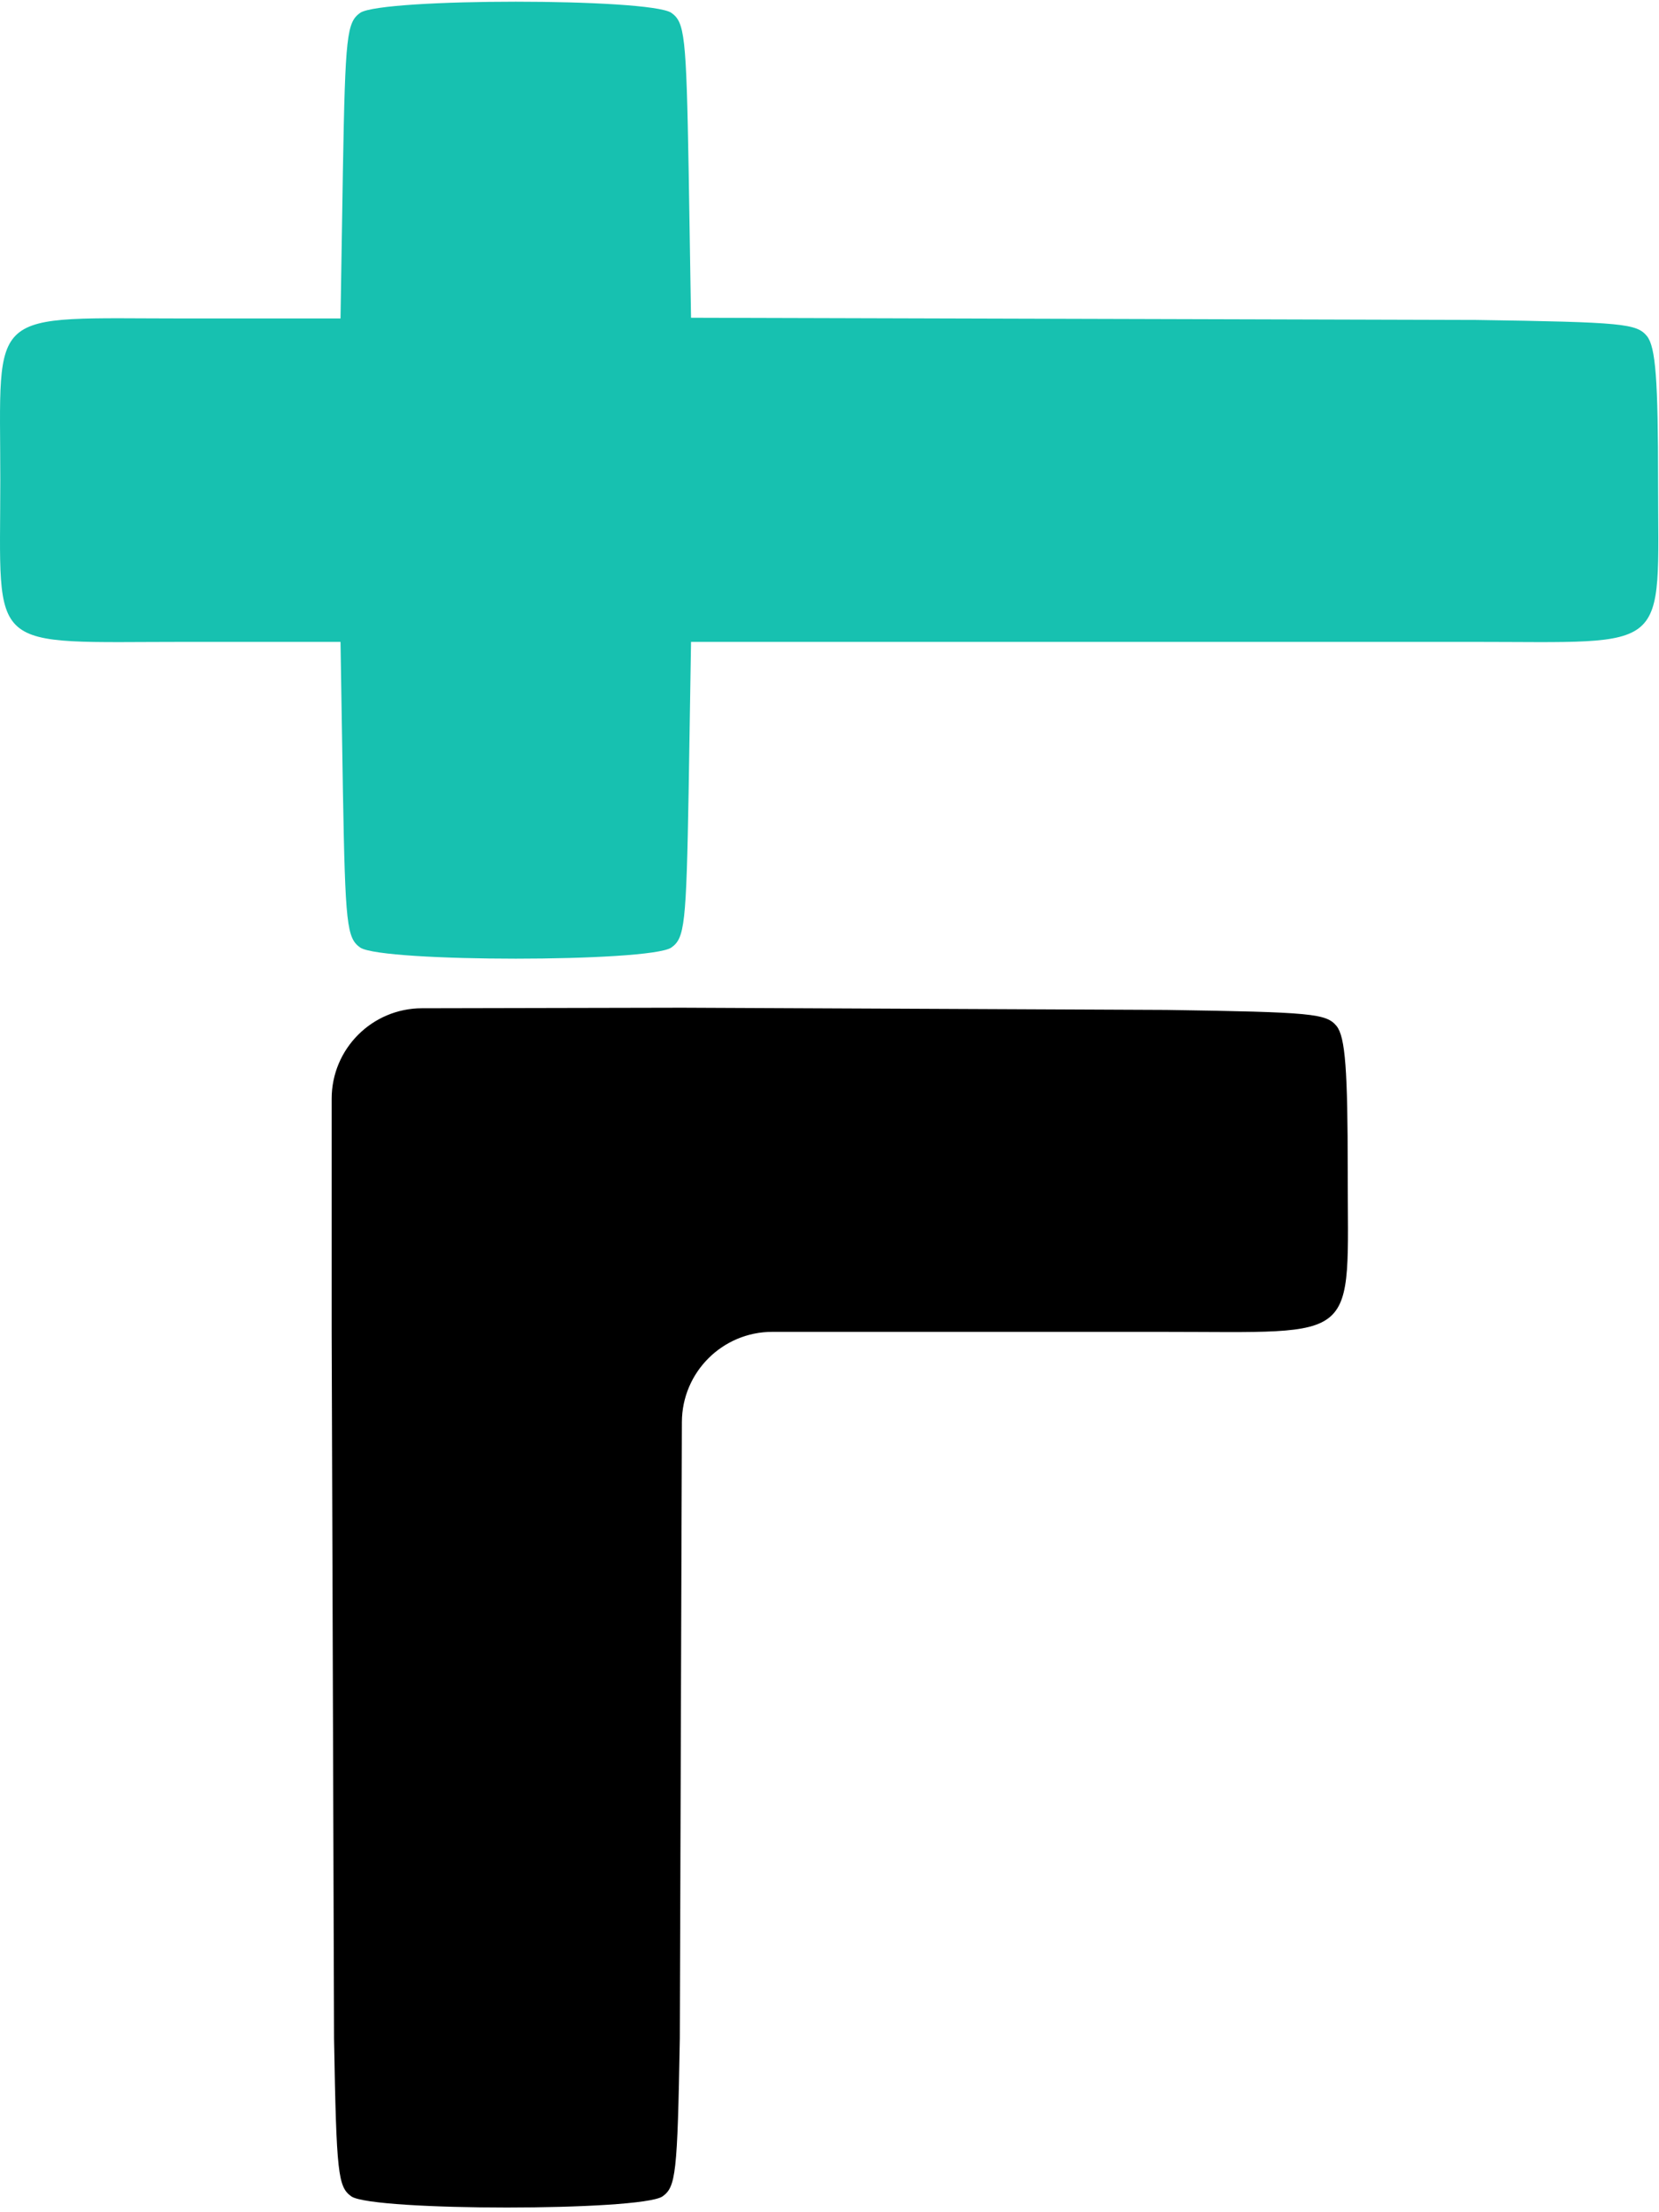
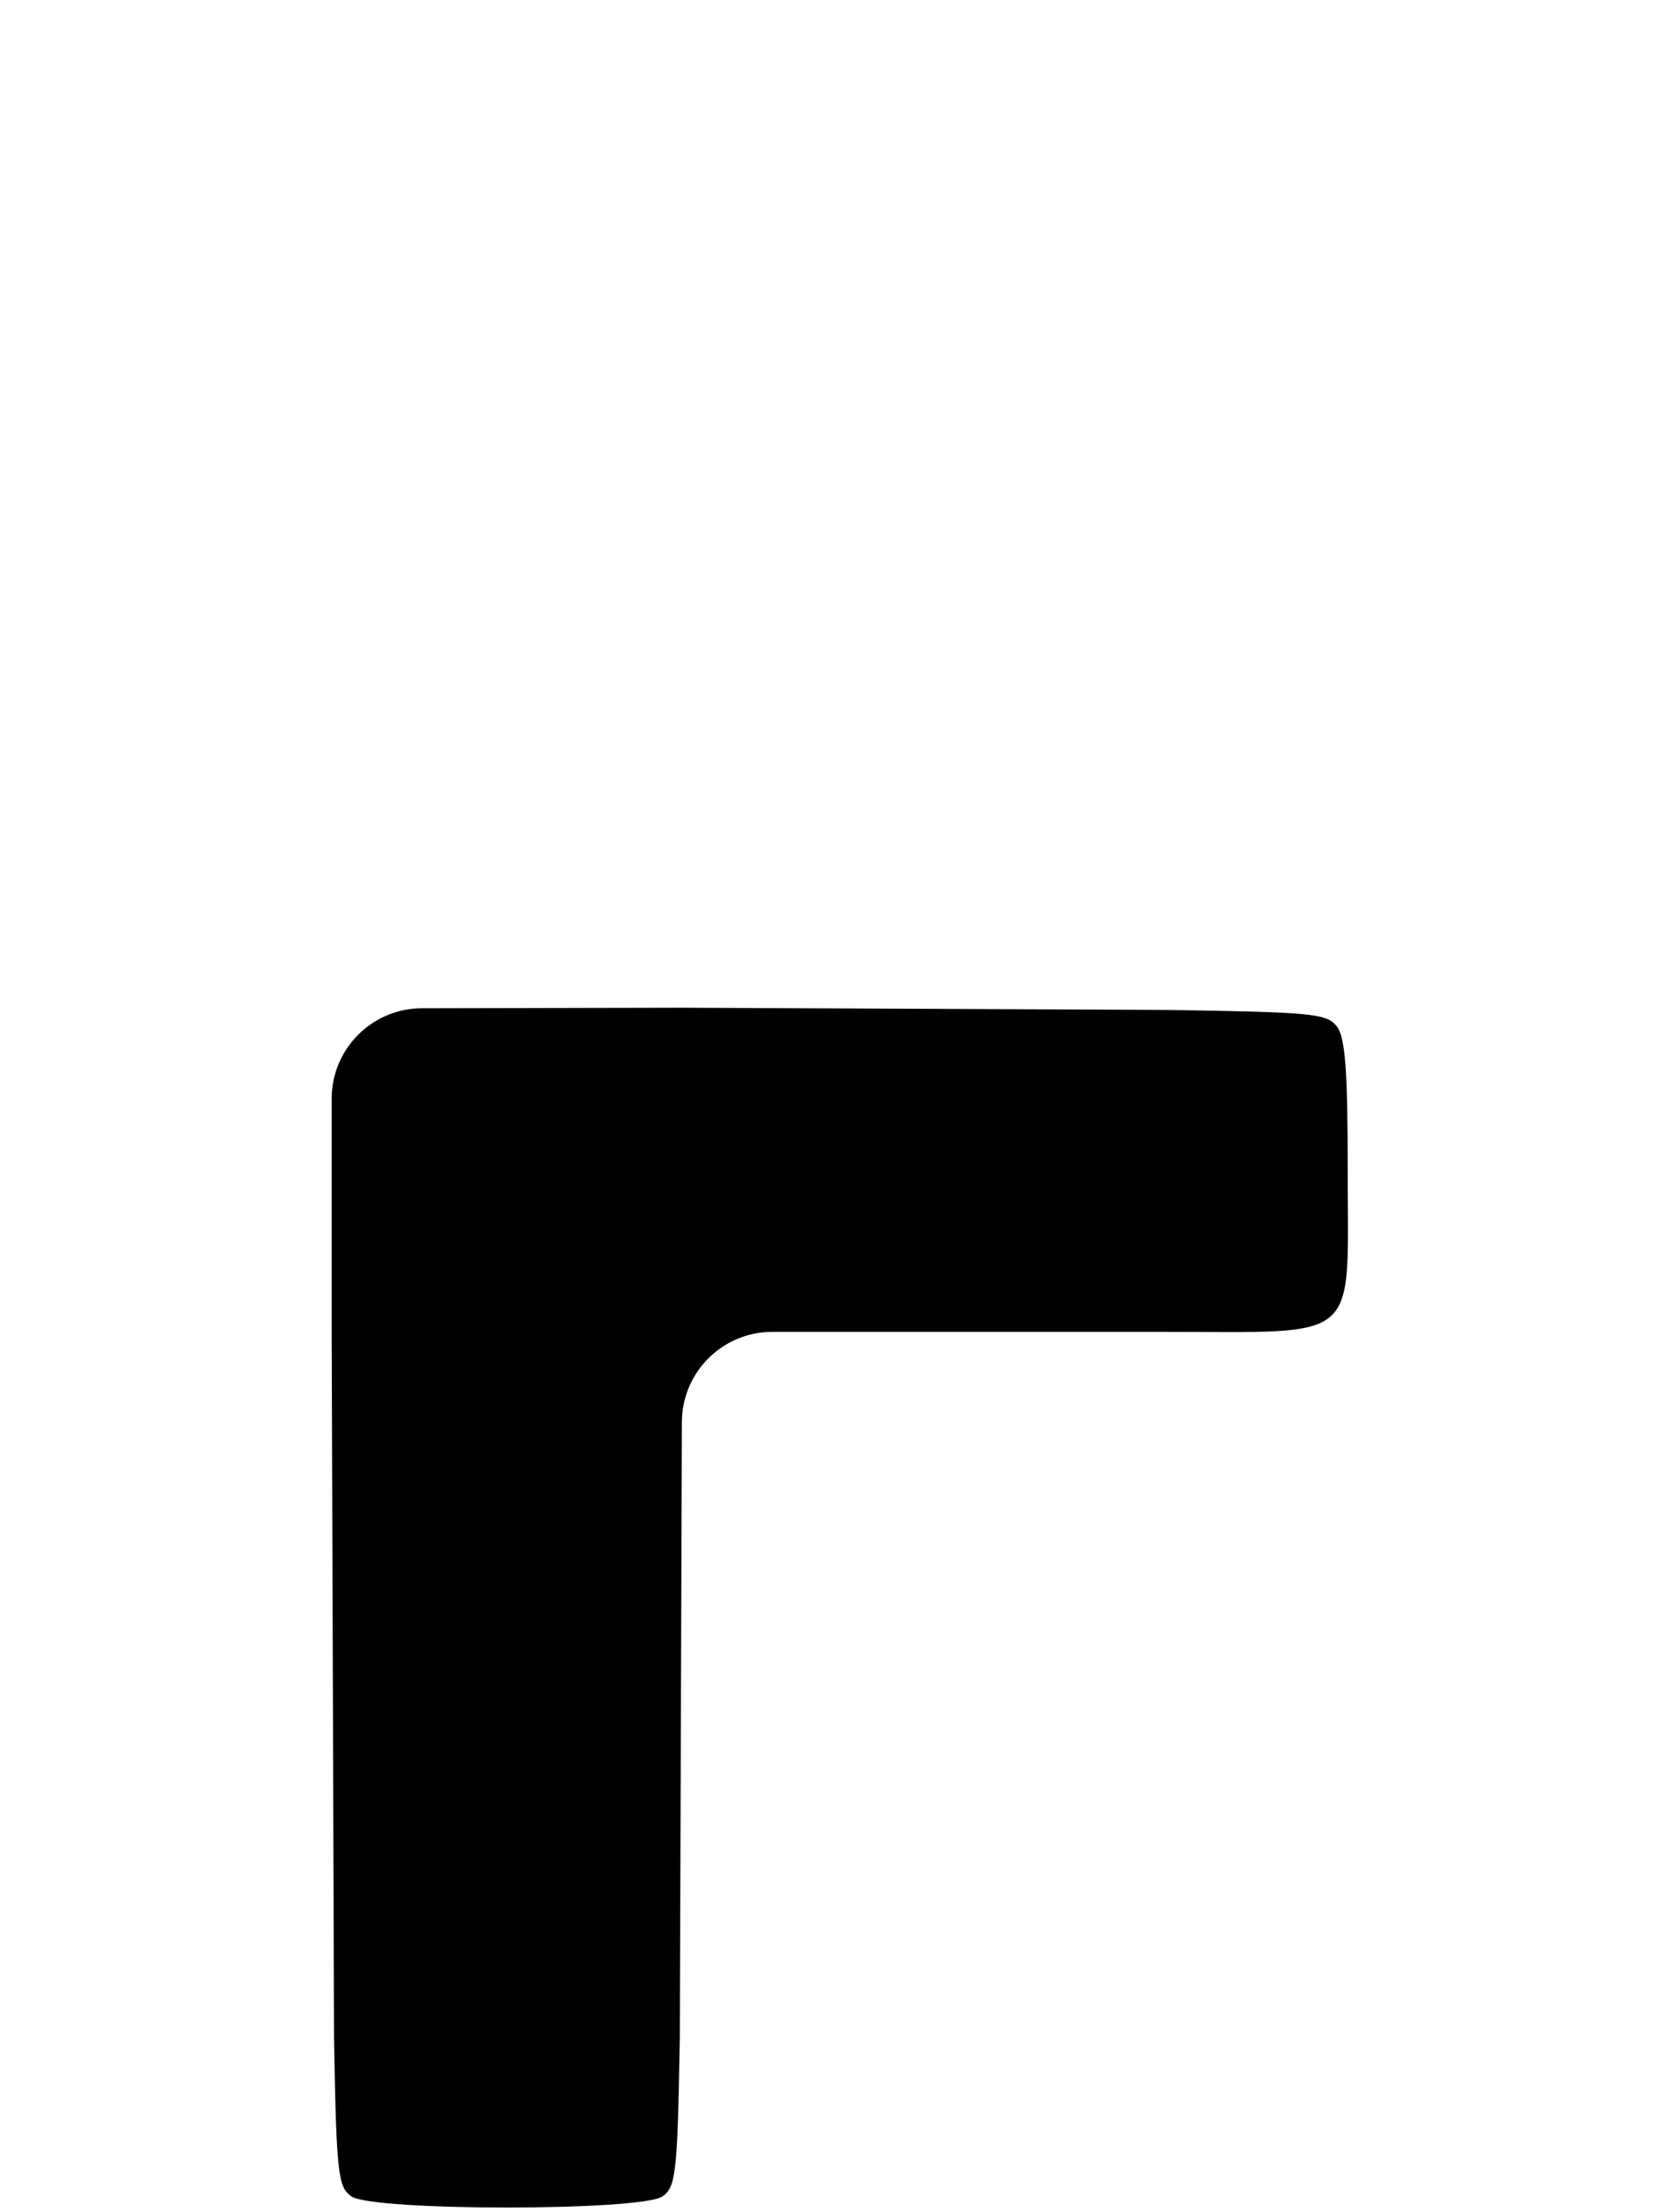
<svg xmlns="http://www.w3.org/2000/svg" width="252" height="336" viewBox="0 0 252 336" fill="none">
-   <path d="M54.735 1.933C52.687 3.384 52.446 5.282 52.085 25.934L51.723 48.373H28.233C-2.365 48.373 0.045 46.363 0.045 72.933C0.045 99.502 -2.365 97.492 28.233 97.492H51.723L52.085 119.931C52.446 140.584 52.687 142.481 54.735 143.933C58.228 146.165 98.463 146.165 101.956 143.933C104.004 142.481 104.245 140.584 104.607 119.931L104.968 97.492H223.672C254.149 97.492 251.86 99.502 251.86 73.156C251.86 57.75 251.499 52.727 250.174 51.052C248.608 49.154 246.56 48.931 224.274 48.596L104.968 48.261L104.607 25.934C104.245 5.282 104.004 3.384 101.956 1.933C98.463 -0.3 58.228 -0.3 54.735 1.933Z" fill="#17C1B0" />
  <path d="M50.741 309.612L50.38 202.286V166.878C50.38 159.301 56.514 153.154 64.091 153.138L103.625 153.055L177.131 153.39C199.417 153.725 201.464 153.948 203.03 155.846C204.356 157.52 204.717 162.544 204.717 177.95C204.717 204.296 207.006 202.286 176.529 202.286H117.318C109.748 202.286 103.604 208.41 103.578 215.98L103.263 309.612C102.902 330.265 102.661 332.162 100.613 333.614C97.12 335.846 56.885 335.846 53.392 333.614C51.344 332.162 51.103 330.265 50.741 309.612Z" fill="black" />
</svg>